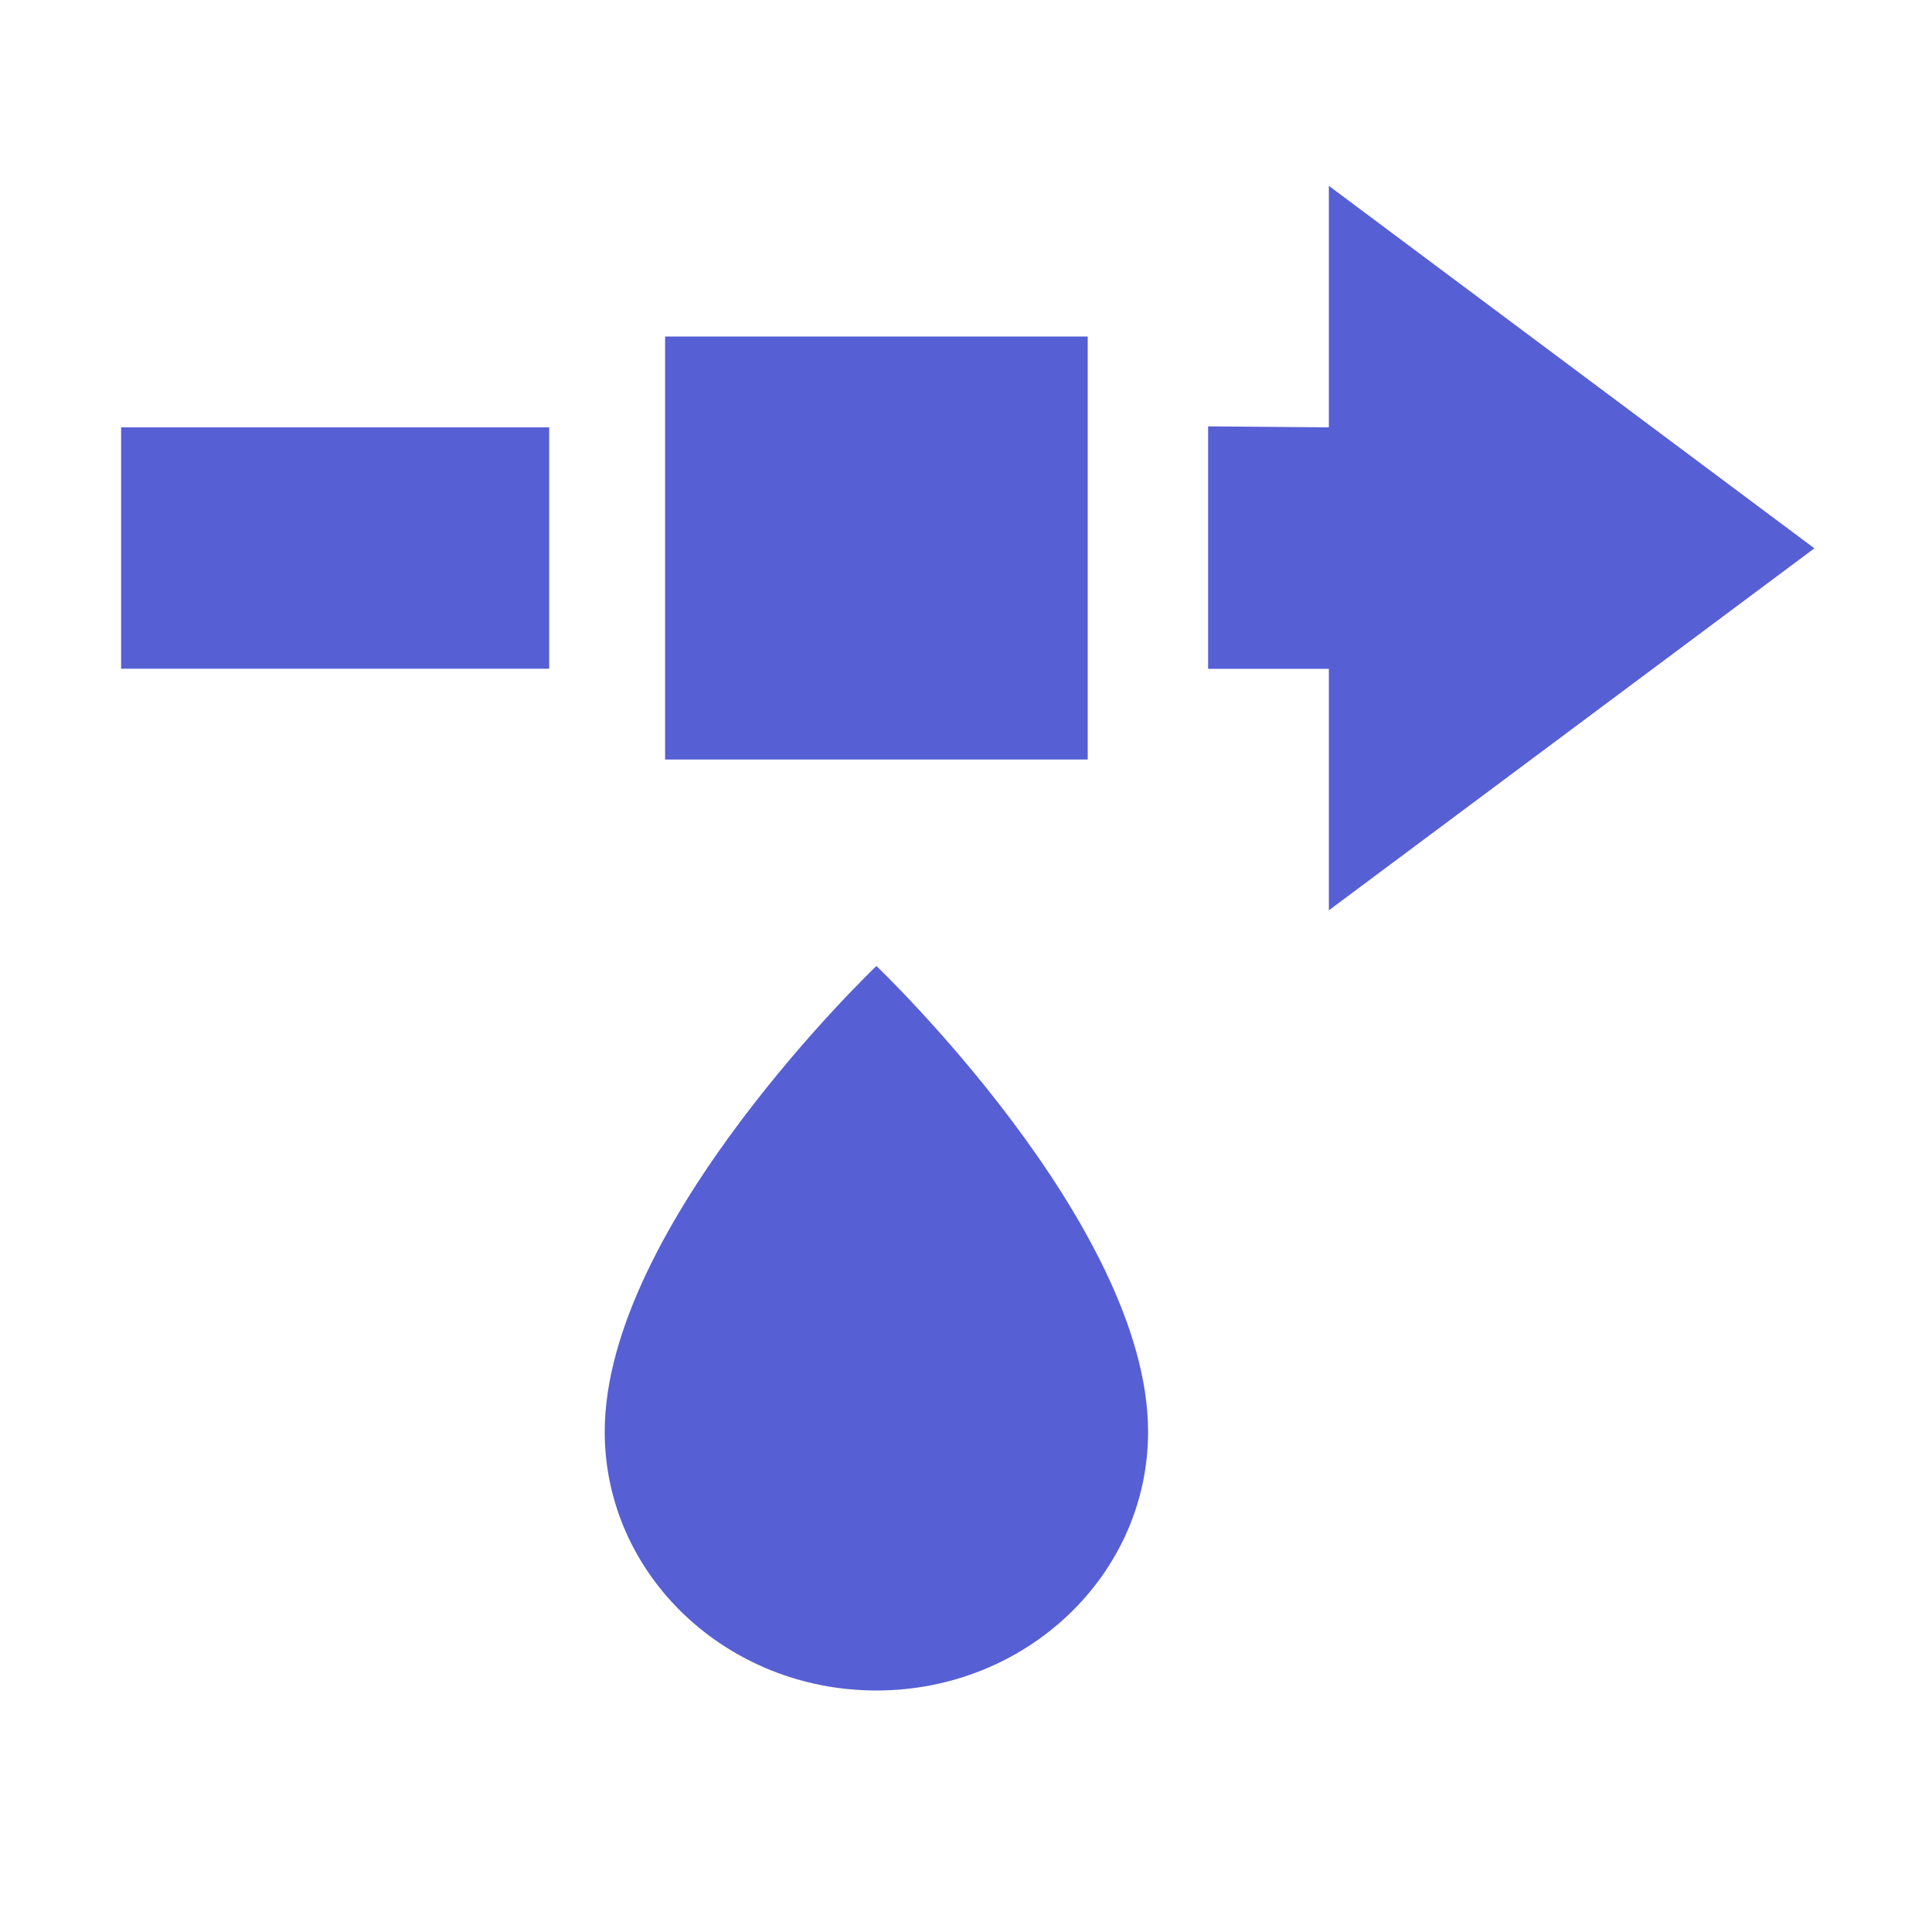
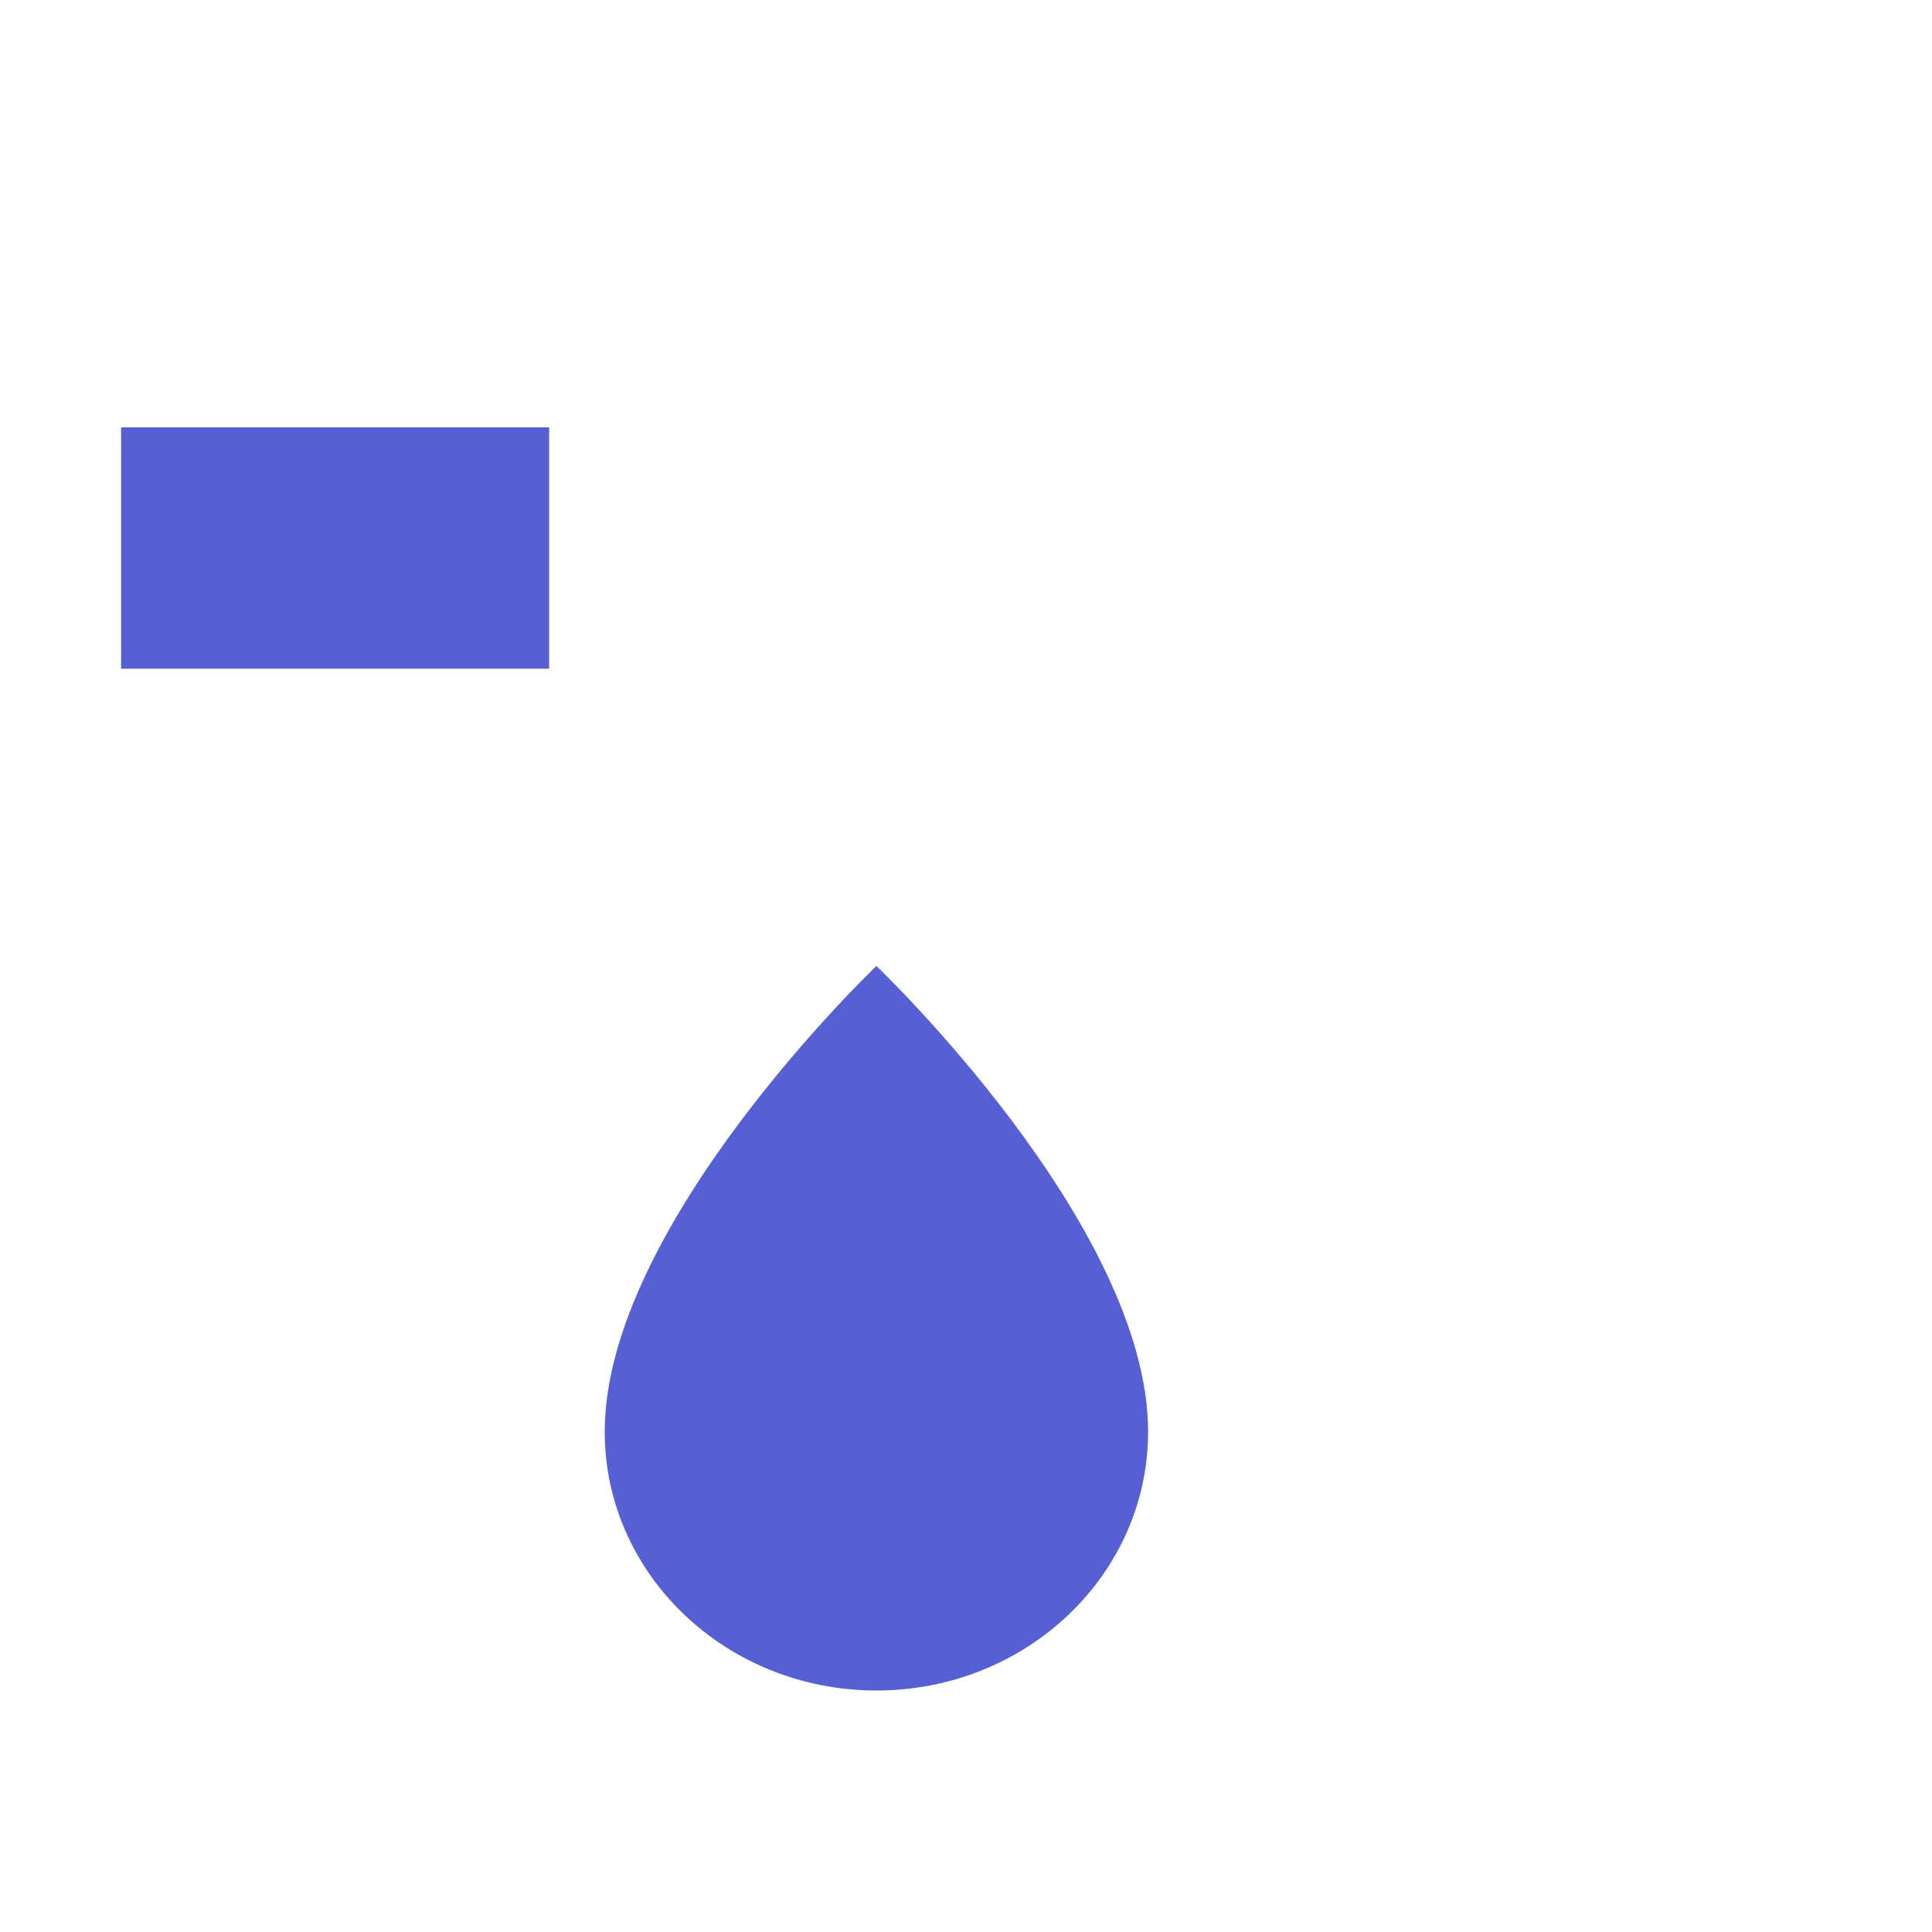
<svg xmlns="http://www.w3.org/2000/svg" width="16" height="16" viewBox="0 0 16 16" fill="none">
-   <path d="M5.508 2.787L9.008 2.787L9.008 6.29L5.508 6.29L5.508 2.787Z" fill="#575FD4" />
  <path d="M1.003 3.539L4.548 3.539L4.548 5.538L1.003 5.538L1.003 3.539Z" fill="#575FD4" />
  <path d="M7.258 14C8.501 14 9.508 13.041 9.508 11.857C9.508 10.143 7.258 8 7.258 8C7.258 8 5.008 10.143 5.008 11.857C5.008 13.041 6.016 14 7.258 14Z" fill="#575FD4" />
-   <path d="M11.005 5.539L11.005 7.539L15.026 4.541L11.005 1.539L11.005 3.539L10.005 3.531L10.005 5.539L11.005 5.539Z" fill="#575FD4" />
</svg>